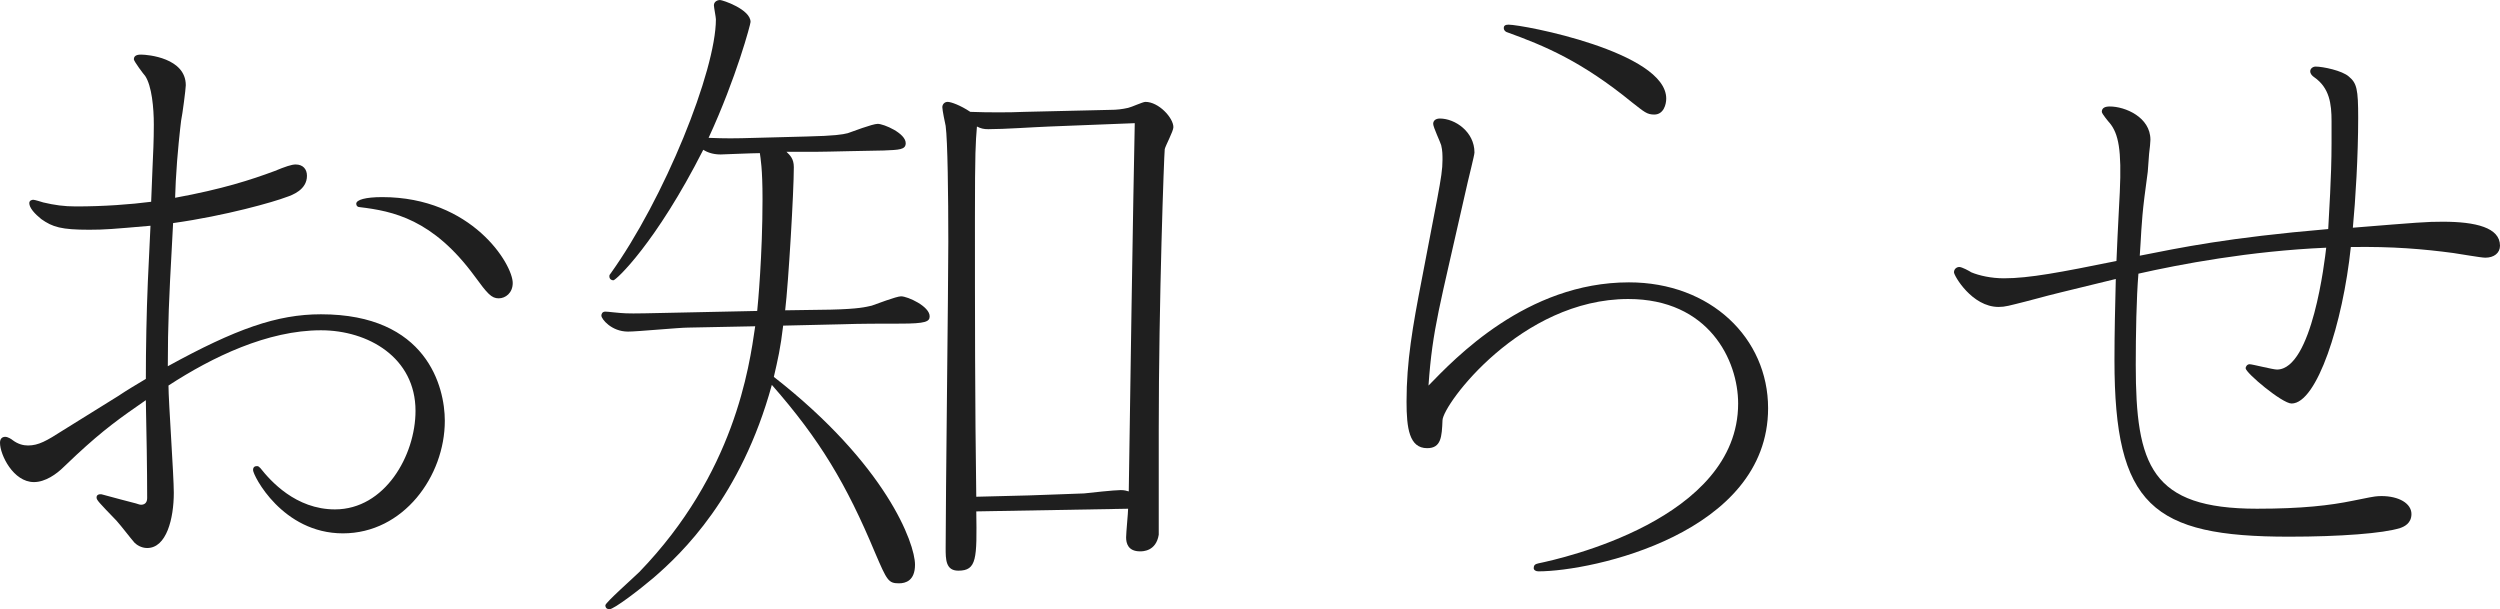
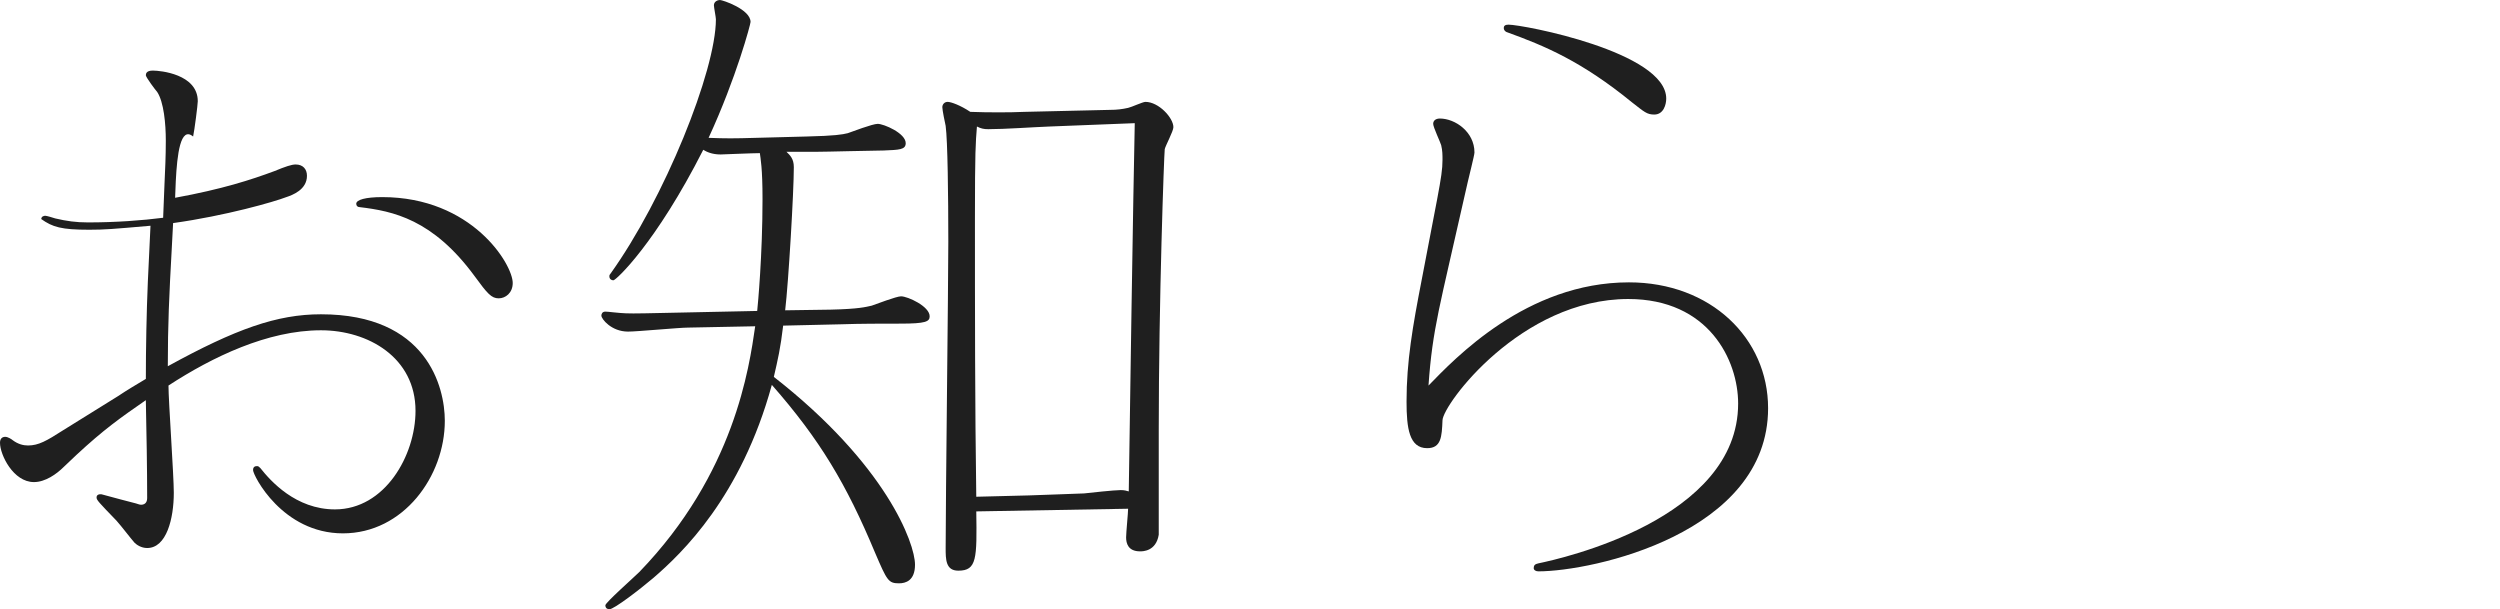
<svg xmlns="http://www.w3.org/2000/svg" version="1.1" id="レイヤー_1" x="0px" y="0px" width="135.14px" height="32.936px" viewBox="0 0 135.14 32.936" enable-background="new 0 0 135.14 32.936" xml:space="preserve">
  <g>
    <g>
-       <path fill="#1F1F1F" d="M8.135,12.203c-2.052,0.18-2.484,0.216-3.312,0.216c-1.512,0-1.98-0.144-2.592-0.576    c-0.36-0.288-0.648-0.612-0.648-0.864c0-0.144,0.144-0.18,0.216-0.18c0.072,0,0.432,0.108,0.54,0.144    c0.612,0.144,1.116,0.216,1.764,0.216c1.512,0,2.952-0.108,4.068-0.252l0.072-1.8c0.036-0.792,0.072-1.512,0.072-2.375    c0-0.9-0.108-2.088-0.468-2.628c-0.072-0.072-0.612-0.792-0.612-0.9c0-0.252,0.288-0.252,0.396-0.252    c0.36,0,2.412,0.18,2.412,1.656c0,0.18-0.18,1.584-0.252,1.908C9.754,6.803,9.575,8.351,9.502,9.791l-0.036,0.9    c2.556-0.468,4.103-0.972,5.363-1.44c0.612-0.252,0.936-0.36,1.152-0.36c0.396,0,0.612,0.252,0.612,0.612    c0,0.756-0.792,1.044-1.116,1.152c-0.648,0.252-3.276,1.008-6.12,1.404L9.287,13.39c-0.144,2.592-0.216,4.176-0.216,6.407    c3.671-2.016,5.903-2.808,8.279-2.808c5.723,0,6.695,3.924,6.695,5.759c0,2.988-2.232,6.083-5.507,6.083    c-3.276,0-4.859-3.132-4.859-3.419c0-0.18,0.108-0.216,0.216-0.216c0.072,0,0.108,0.036,0.18,0.108    c0.54,0.684,1.908,2.232,4.031,2.232c2.7,0,4.355-2.916,4.355-5.327c0-2.88-2.556-4.355-5.111-4.355    c-2.88,0-5.867,1.439-8.243,2.987c0,0.828,0.288,4.859,0.288,5.795c0,1.404-0.396,2.988-1.44,2.988    c-0.324,0-0.576-0.18-0.684-0.288c-0.252-0.288-0.684-0.864-0.972-1.188c-0.972-1.008-1.08-1.116-1.08-1.26    c0-0.216,0.288-0.18,0.36-0.144l0.936,0.252l0.828,0.216c0.144,0.036,0.18,0.072,0.288,0.072c0.144,0,0.324-0.072,0.324-0.36    c0-1.548-0.036-3.636-0.072-5.292c-1.404,0.972-2.268,1.584-3.744,2.952l-0.684,0.648c-0.396,0.396-1.008,0.828-1.62,0.828    C0.72,26.061,0,24.585,0,23.937c0-0.216,0.108-0.324,0.288-0.324c0.144,0,0.36,0.144,0.396,0.18    c0.288,0.216,0.576,0.288,0.828,0.288c0.576,0,1.008-0.252,1.908-0.828l2.952-1.835c0.54-0.36,0.972-0.612,1.512-0.936    c0-1.656,0.036-3.563,0.108-5.255L8.135,12.203z M19.257,11.015c0-0.216,0.504-0.36,1.404-0.36c4.859,0,7.055,3.635,7.055,4.644    c0,0.54-0.396,0.828-0.756,0.828c-0.396,0-0.612-0.252-1.296-1.188c-2.268-3.095-4.427-3.527-6.227-3.743    C19.329,11.195,19.257,11.123,19.257,11.015z" />
+       <path fill="#1F1F1F" d="M8.135,12.203c-2.052,0.18-2.484,0.216-3.312,0.216c-1.512,0-1.98-0.144-2.592-0.576    c0-0.144,0.144-0.18,0.216-0.18c0.072,0,0.432,0.108,0.54,0.144    c0.612,0.144,1.116,0.216,1.764,0.216c1.512,0,2.952-0.108,4.068-0.252l0.072-1.8c0.036-0.792,0.072-1.512,0.072-2.375    c0-0.9-0.108-2.088-0.468-2.628c-0.072-0.072-0.612-0.792-0.612-0.9c0-0.252,0.288-0.252,0.396-0.252    c0.36,0,2.412,0.18,2.412,1.656c0,0.18-0.18,1.584-0.252,1.908C9.754,6.803,9.575,8.351,9.502,9.791l-0.036,0.9    c2.556-0.468,4.103-0.972,5.363-1.44c0.612-0.252,0.936-0.36,1.152-0.36c0.396,0,0.612,0.252,0.612,0.612    c0,0.756-0.792,1.044-1.116,1.152c-0.648,0.252-3.276,1.008-6.12,1.404L9.287,13.39c-0.144,2.592-0.216,4.176-0.216,6.407    c3.671-2.016,5.903-2.808,8.279-2.808c5.723,0,6.695,3.924,6.695,5.759c0,2.988-2.232,6.083-5.507,6.083    c-3.276,0-4.859-3.132-4.859-3.419c0-0.18,0.108-0.216,0.216-0.216c0.072,0,0.108,0.036,0.18,0.108    c0.54,0.684,1.908,2.232,4.031,2.232c2.7,0,4.355-2.916,4.355-5.327c0-2.88-2.556-4.355-5.111-4.355    c-2.88,0-5.867,1.439-8.243,2.987c0,0.828,0.288,4.859,0.288,5.795c0,1.404-0.396,2.988-1.44,2.988    c-0.324,0-0.576-0.18-0.684-0.288c-0.252-0.288-0.684-0.864-0.972-1.188c-0.972-1.008-1.08-1.116-1.08-1.26    c0-0.216,0.288-0.18,0.36-0.144l0.936,0.252l0.828,0.216c0.144,0.036,0.18,0.072,0.288,0.072c0.144,0,0.324-0.072,0.324-0.36    c0-1.548-0.036-3.636-0.072-5.292c-1.404,0.972-2.268,1.584-3.744,2.952l-0.684,0.648c-0.396,0.396-1.008,0.828-1.62,0.828    C0.72,26.061,0,24.585,0,23.937c0-0.216,0.108-0.324,0.288-0.324c0.144,0,0.36,0.144,0.396,0.18    c0.288,0.216,0.576,0.288,0.828,0.288c0.576,0,1.008-0.252,1.908-0.828l2.952-1.835c0.54-0.36,0.972-0.612,1.512-0.936    c0-1.656,0.036-3.563,0.108-5.255L8.135,12.203z M19.257,11.015c0-0.216,0.504-0.36,1.404-0.36c4.859,0,7.055,3.635,7.055,4.644    c0,0.54-0.396,0.828-0.756,0.828c-0.396,0-0.612-0.252-1.296-1.188c-2.268-3.095-4.427-3.527-6.227-3.743    C19.329,11.195,19.257,11.123,19.257,11.015z" />
      <path fill="#1F1F1F" d="M42.515,8.207c0.18,0.18,0.396,0.36,0.396,0.828c0,1.332-0.288,6.227-0.468,7.739l2.448-0.036    c1.548-0.036,1.908-0.144,2.232-0.216c0.216-0.072,1.332-0.504,1.583-0.504c0.36,0,1.548,0.54,1.548,1.08    c0,0.288-0.216,0.396-1.584,0.396c-1.008,0-2.16,0-3.203,0.036l-3.132,0.072c-0.144,1.224-0.288,1.835-0.504,2.771    c6.083,4.751,7.631,8.999,7.631,10.151c0,0.864-0.504,1.008-0.864,1.008c-0.576,0-0.648-0.144-1.296-1.656    c-1.548-3.708-2.987-6.119-5.579-9.071c-1.656,6.047-4.859,9.106-6.407,10.438c-0.72,0.612-2.124,1.692-2.376,1.692    c-0.072,0-0.216-0.036-0.216-0.216c0-0.144,1.548-1.512,1.836-1.799c5.147-5.328,5.939-11.051,6.263-13.283l-3.636,0.072    c-0.468,0-2.735,0.216-3.239,0.216c-0.9,0-1.44-0.684-1.44-0.864c0-0.072,0.036-0.216,0.216-0.216    c0.144,0,0.684,0.072,0.792,0.072c0.432,0.036,0.72,0.036,2.304,0l5.111-0.108c0.036-0.324,0.288-3.024,0.288-6.047    c0-1.692-0.108-2.196-0.144-2.484c-0.36,0-2.052,0.072-2.124,0.072c-0.468,0-0.756-0.144-0.936-0.252    c-2.556,5.039-4.715,7.055-4.859,7.055c-0.108,0-0.216-0.072-0.216-0.216c0-0.036,0-0.072,0.036-0.108    c2.952-4.104,5.723-11.015,5.723-13.786c0-0.108-0.108-0.648-0.108-0.756C38.591,0.072,38.808,0,38.916,0    c0.144,0,1.656,0.504,1.656,1.188c0,0.108-0.756,2.987-2.268,6.263c0.936,0.036,1.332,0.036,2.556,0l2.735-0.072    c1.548-0.036,1.944-0.108,2.232-0.18c0.216-0.072,1.332-0.504,1.62-0.504c0.324,0,1.512,0.504,1.512,1.044    c0,0.36-0.36,0.36-1.188,0.396c-0.54,0-3.132,0.072-3.744,0.072H42.515z M60.009,5.939c0.36,0,0.648-0.036,0.972-0.108    c0.18-0.036,0.792-0.324,0.936-0.324c0.72,0,1.512,0.864,1.512,1.368c0,0.216-0.432,1.008-0.468,1.188    c-0.036,0.288-0.324,8.171-0.324,15.19v5.651c-0.144,0.9-0.864,0.9-1.008,0.9c-0.648,0-0.756-0.432-0.756-0.756    c0-0.252,0.108-1.332,0.108-1.548l-8.207,0.144c0.036,2.556,0.036,3.204-0.972,3.204c-0.684,0-0.684-0.612-0.684-1.224    c0-2.628,0.144-14.183,0.144-16.558c0-2.484-0.036-5.471-0.144-6.263c-0.036-0.144-0.18-0.864-0.18-1.008s0.108-0.288,0.288-0.288    c0.18,0,0.684,0.18,1.224,0.54c0.972,0.036,2.124,0.036,2.916,0L60.009,5.939z M56.733,6.839    c-0.936,0.036-2.412,0.144-3.312,0.144c-0.252,0-0.396-0.036-0.612-0.144c-0.072,0.9-0.108,1.296-0.108,4.967    c0,5.003,0,10.042,0.072,15.046l2.844-0.072c0.792-0.036,2.268-0.072,2.988-0.108c0.288-0.036,1.656-0.18,1.979-0.18    c0.18,0,0.324,0.036,0.432,0.072c0.036-2.844,0.252-16.738,0.324-19.906L56.733,6.839z" />
      <path fill="#1F1F1F" d="M79.163,10.619c-1.332,5.939-1.728,7.127-1.944,10.223c1.404-1.439,5.291-5.579,10.834-5.579    c4.427,0,7.523,3.023,7.523,6.803c0,6.767-9.502,8.819-12.418,8.819c-0.144,0-0.252-0.072-0.252-0.18    c0-0.144,0.072-0.216,0.252-0.252c1.224-0.252,10.799-2.375,10.799-8.639c0-2.34-1.584-5.651-5.939-5.651    c-5.795,0-10.006,5.687-10.042,6.551c-0.036,0.9-0.072,1.512-0.828,1.512c-0.972,0-1.116-1.08-1.116-2.52    c0-2.16,0.324-4.032,0.828-6.624l0.828-4.319c0.216-1.152,0.288-1.62,0.288-2.124c0-0.252,0-0.504-0.072-0.792    c-0.036-0.144-0.432-0.972-0.432-1.152c0-0.18,0.144-0.288,0.36-0.288c0.828,0,1.872,0.72,1.872,1.836    c0,0.144-0.324,1.404-0.36,1.583L79.163,10.619z M81.287,1.512c0-0.108,0.072-0.18,0.252-0.18c0.792,0,8.531,1.476,8.531,3.996    c0,0.324-0.144,0.864-0.648,0.864c-0.396,0-0.54-0.144-1.188-0.648c-2.736-2.232-4.715-3.06-6.803-3.815    C81.358,1.692,81.287,1.62,81.287,1.512z" />
-       <path fill="#1F1F1F" d="M115.919,10.655c-0.18,1.44-0.18,2.231-0.252,3.167c2.195-0.432,4.715-0.972,10.187-1.44    c0.036-0.792,0.18-2.771,0.18-4.643V6.551c0-0.936-0.108-1.8-0.936-2.376c-0.108-0.072-0.216-0.18-0.216-0.324    s0.144-0.252,0.288-0.252c0.396,0,1.44,0.216,1.8,0.54c0.432,0.36,0.504,0.684,0.504,2.231c0,2.052-0.144,4.428-0.288,5.939    c3.563-0.288,3.959-0.324,4.859-0.324c1.8,0,3.095,0.324,3.095,1.296c0,0.396-0.324,0.648-0.792,0.648    c-0.252,0-1.44-0.216-1.728-0.252c-1.62-0.216-3.275-0.36-5.543-0.324c-0.432,4.139-1.835,8.459-3.204,8.459    c-0.504,0-2.483-1.656-2.483-1.908c0-0.072,0.072-0.216,0.216-0.216s1.26,0.288,1.476,0.288c1.908,0,2.591-5.939,2.664-6.587    c-4.14,0.18-7.919,0.9-10.151,1.404c-0.108,1.295-0.144,3.312-0.144,4.931c0,5.436,0.828,7.775,6.551,7.775    c2.448,0,3.959-0.18,5.184-0.432l0.9-0.18c0.18-0.036,0.396-0.072,0.648-0.072c0.936,0,1.62,0.396,1.62,0.972    c0,0.504-0.396,0.684-0.612,0.756c-0.9,0.288-3.24,0.468-6.011,0.468c-7.379,0-9.431-1.691-9.431-9.539    c0-1.44,0.036-2.952,0.072-4.392c-3.096,0.756-3.42,0.828-4.211,1.044l-0.684,0.18c-0.864,0.216-1.08,0.288-1.44,0.288    c-1.44,0-2.412-1.691-2.412-1.872c0-0.18,0.144-0.288,0.288-0.288s0.54,0.216,0.648,0.288c0.432,0.18,1.08,0.324,1.764,0.324    c1.368,0,3.06-0.324,6.083-0.936c0.036-1.044,0.072-1.476,0.144-3.024l0.036-0.684c0.108-2.304-0.072-3.167-0.54-3.744    c-0.036-0.036-0.432-0.504-0.432-0.612c0-0.216,0.18-0.288,0.432-0.288c0.828,0,2.196,0.576,2.196,1.8    c0,0.108-0.036,0.504-0.072,0.756l-0.072,0.972L115.919,10.655z" />
    </g>
  </g>
</svg>